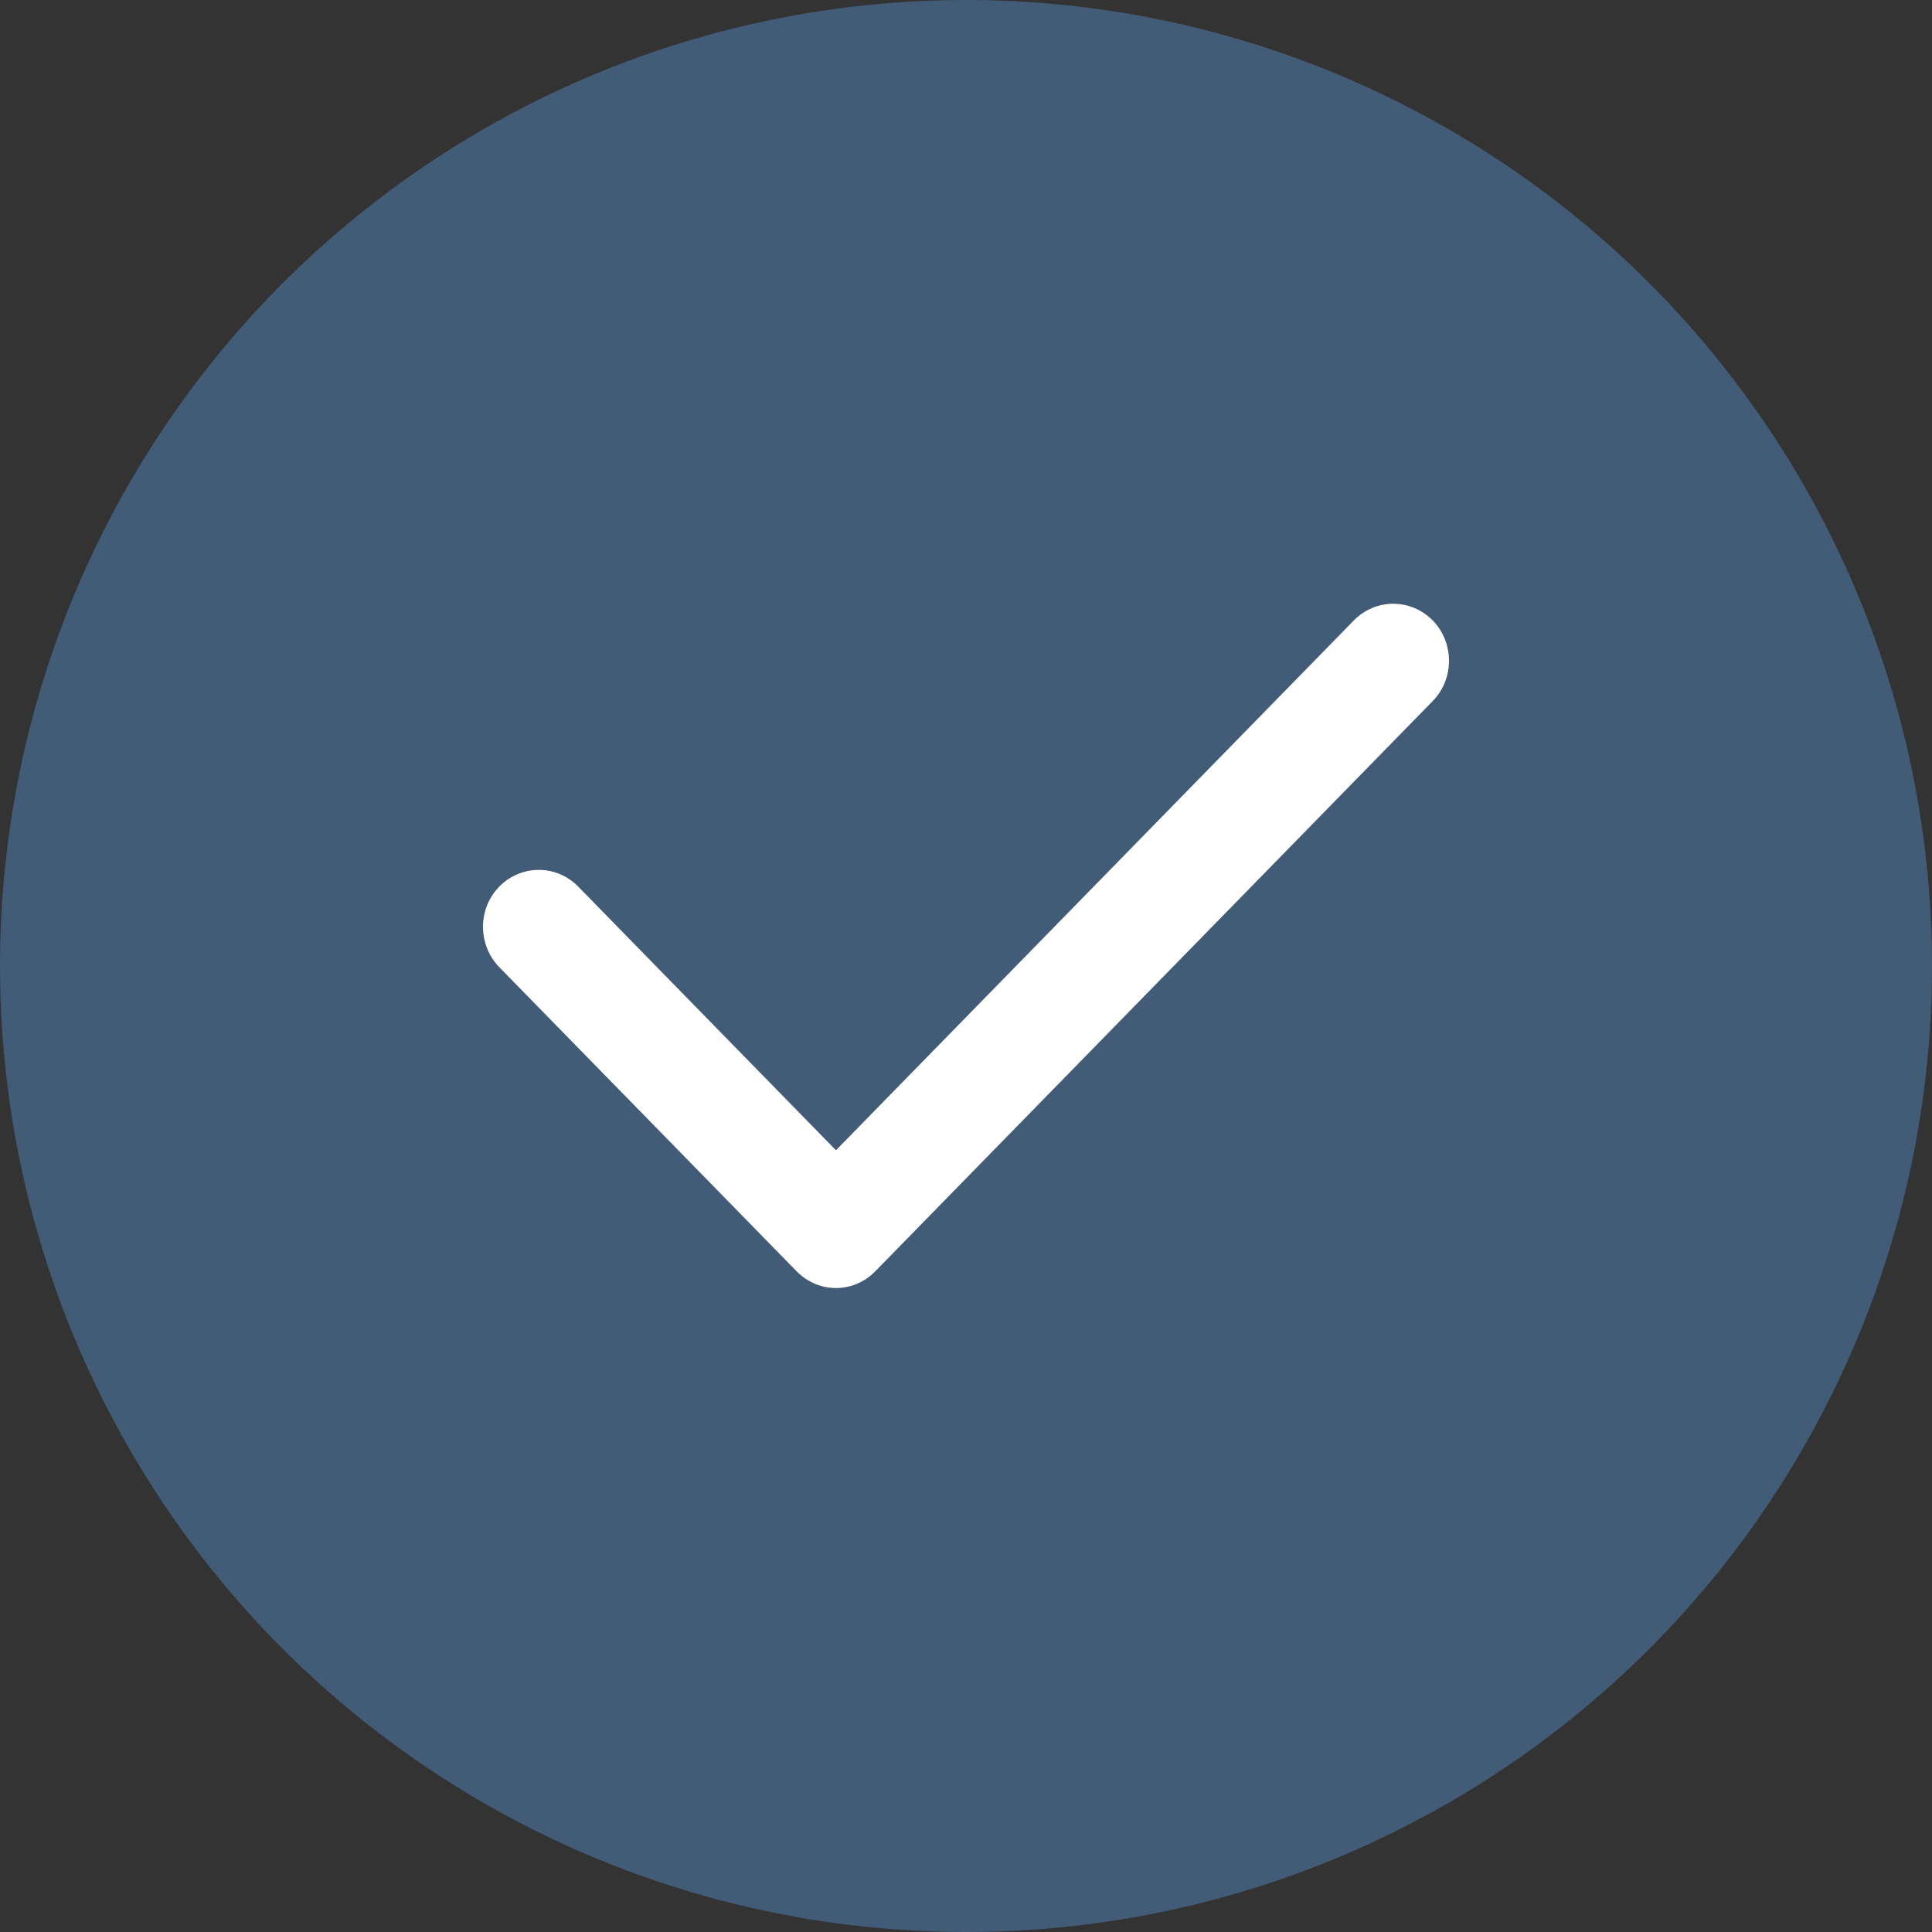
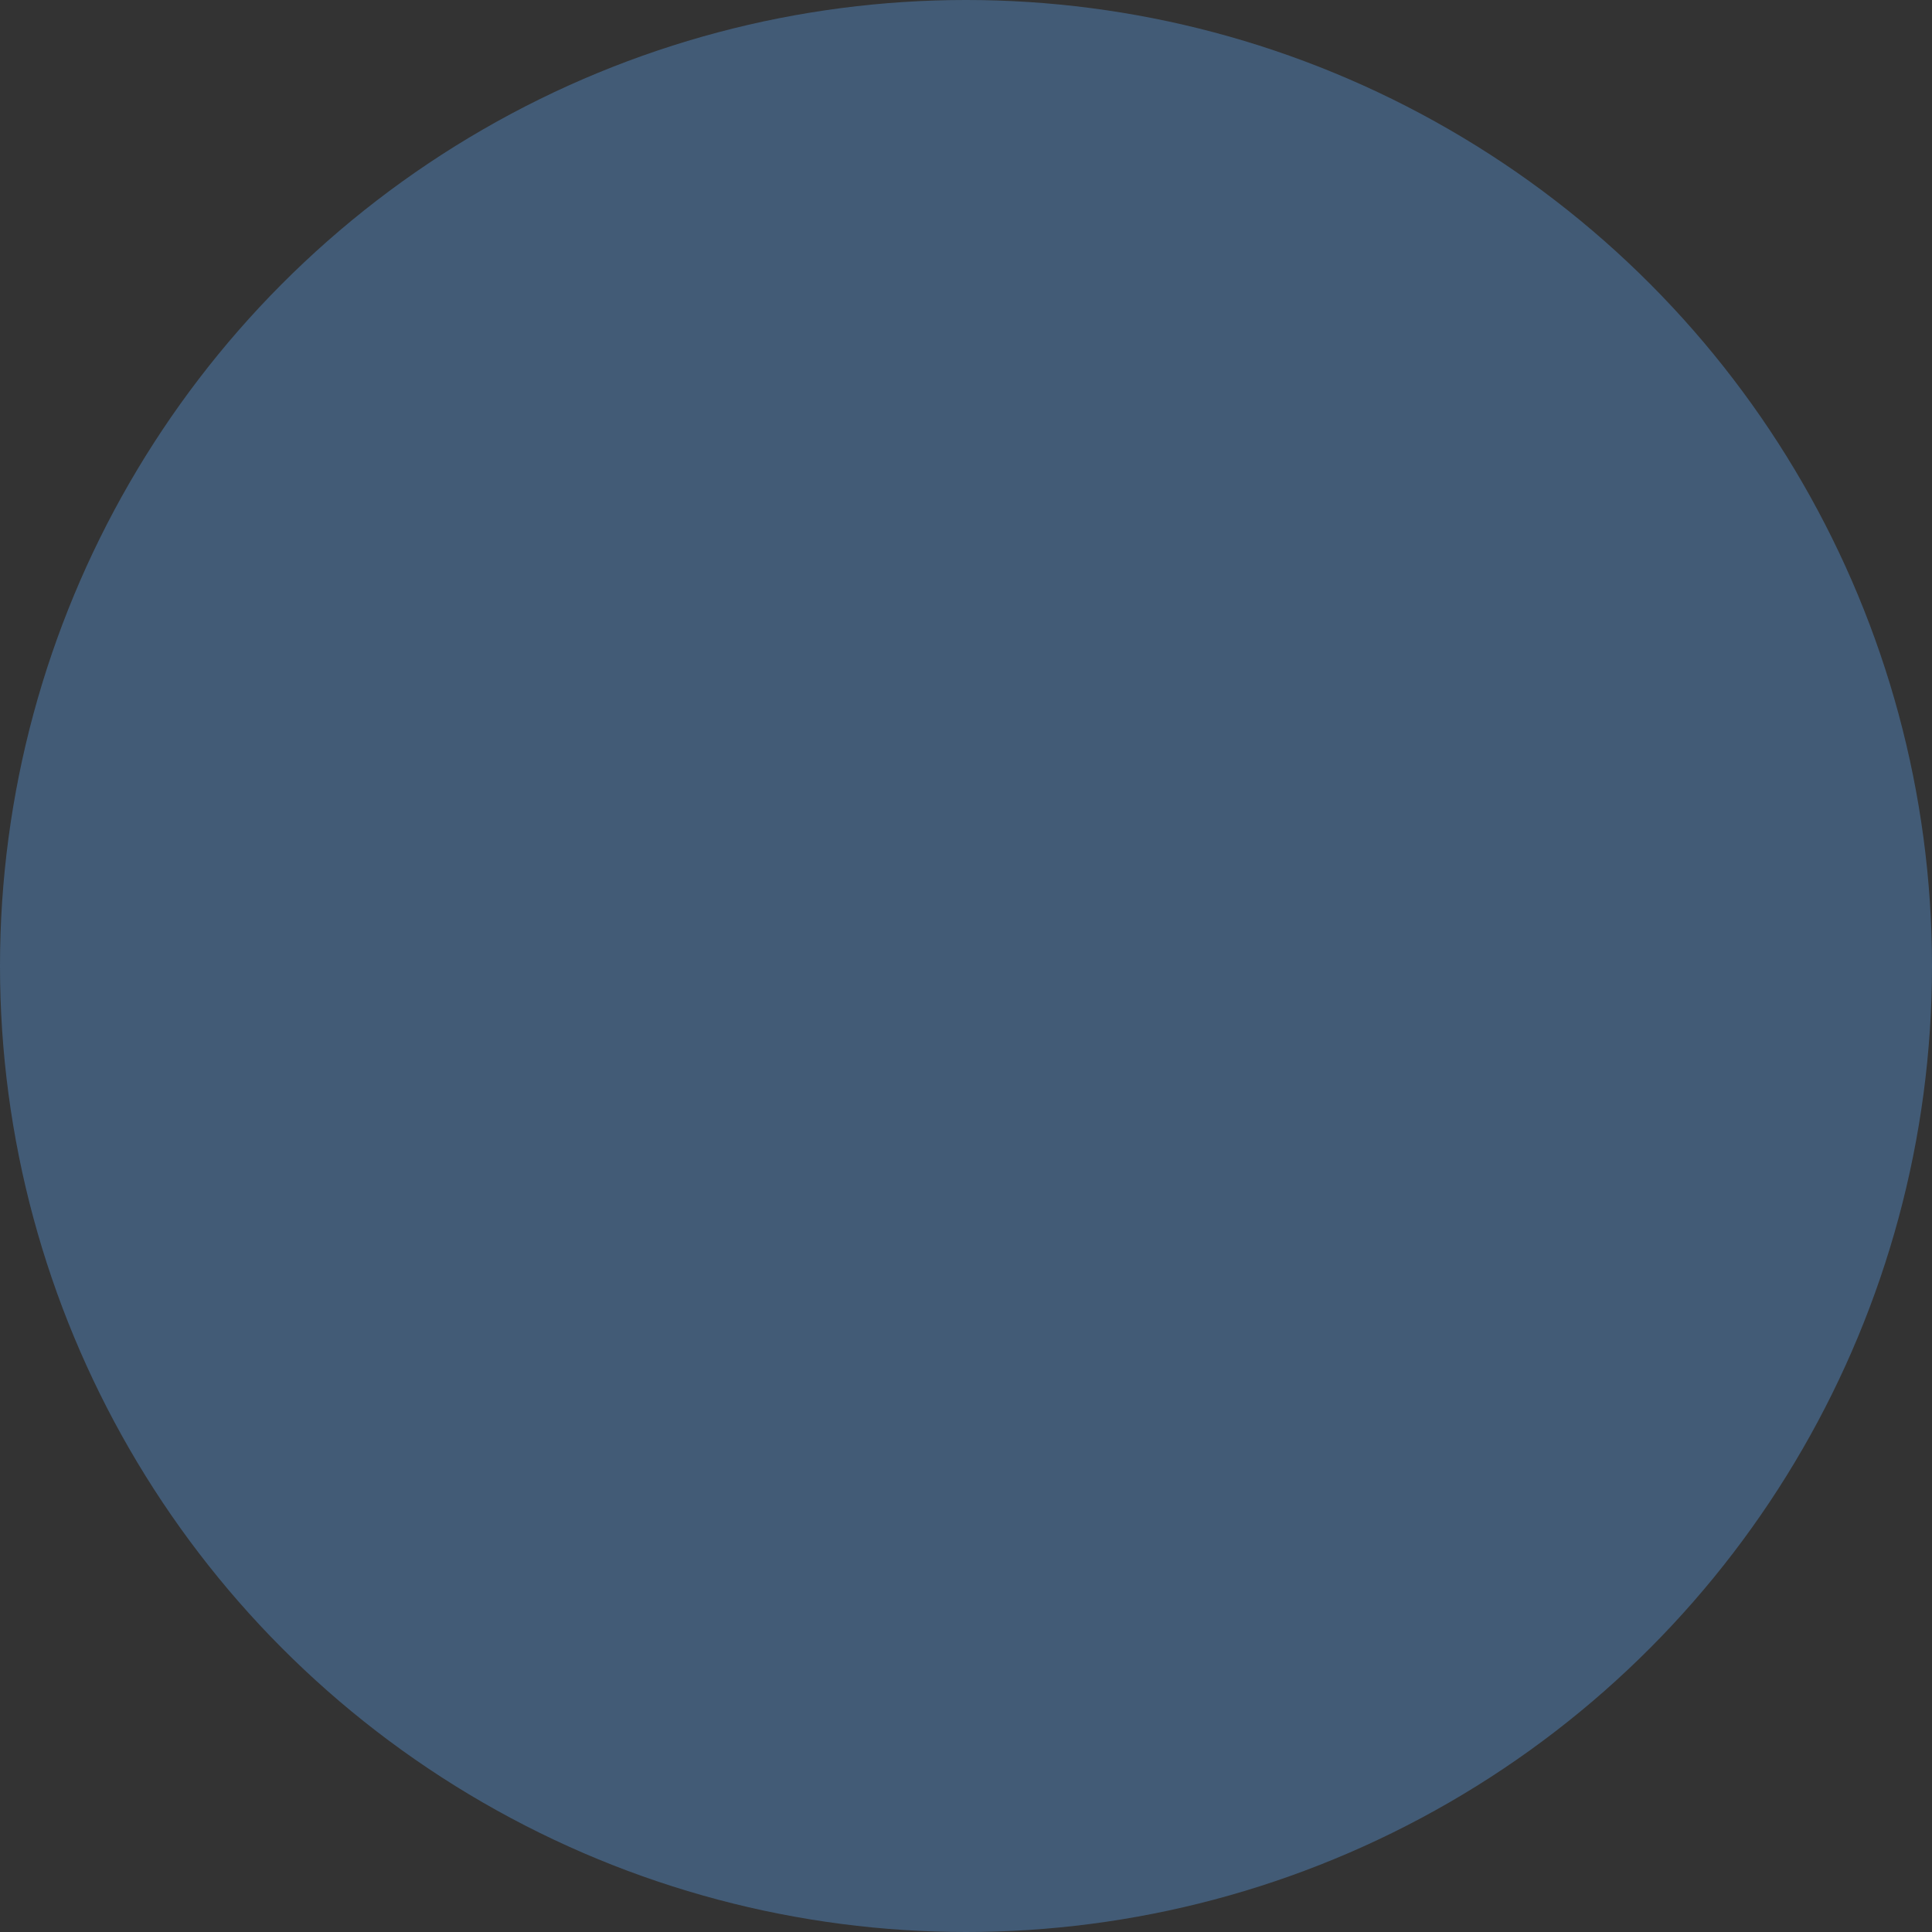
<svg xmlns="http://www.w3.org/2000/svg" xmlns:xlink="http://www.w3.org/1999/xlink" width="16px" height="16px" viewBox="0 0 16 16" version="1.1">
  <rect x="0" y="0" width="16" height="16" fill="#333333" stroke="none" />
  <title>Check Mark Circle</title>
  <defs>
-     <path d="M7.212,1.138 L2.923,5.526 L0.788,3.342 C0.608,3.158 0.316,3.158 0.135,3.342 C-0.045,3.526 -0.045,3.825 0.135,4.01 L2.597,6.528 C2.687,6.62 2.805,6.667 2.923,6.667 C3.041,6.667 3.159,6.62 3.249,6.528 L7.865,1.806 C8.045,1.622 8.045,1.323 7.865,1.138 C7.684,0.954 7.392,0.954 7.212,1.138" id="path-1" />
-   </defs>
+     </defs>
  <g id="R3-Concepts" stroke="none" stroke-width="1" fill="none" fill-rule="evenodd">
    <g id="Desktop---Enterprise-CRM-Platform---R3" transform="translate(-179, -1858)">
      <g id="Functionality-Value-Props" transform="translate(0, 1376)">
        <g id="Content" transform="translate(179, 232)">
          <g transform="translate(0, 111)" id="Copy">
            <g transform="translate(0, 51)">
              <g id="List" transform="translate(0, 80)">
                <g id="Check-Mark-Circle" transform="translate(0, 8)">
                  <circle id="Oval" fill="#425B76" cx="8" cy="8" r="8" />
                  <g id="Icons/General/Check" transform="translate(4, 4)">
                    <mask id="mask-2" fill="white">
                      <use xlink:href="#path-1" />
                    </mask>
                    <use id="Icons/Utilities/Success" fill="#FFFFFF" xlink:href="#path-1" />
                  </g>
                </g>
              </g>
            </g>
          </g>
        </g>
      </g>
    </g>
  </g>
</svg>